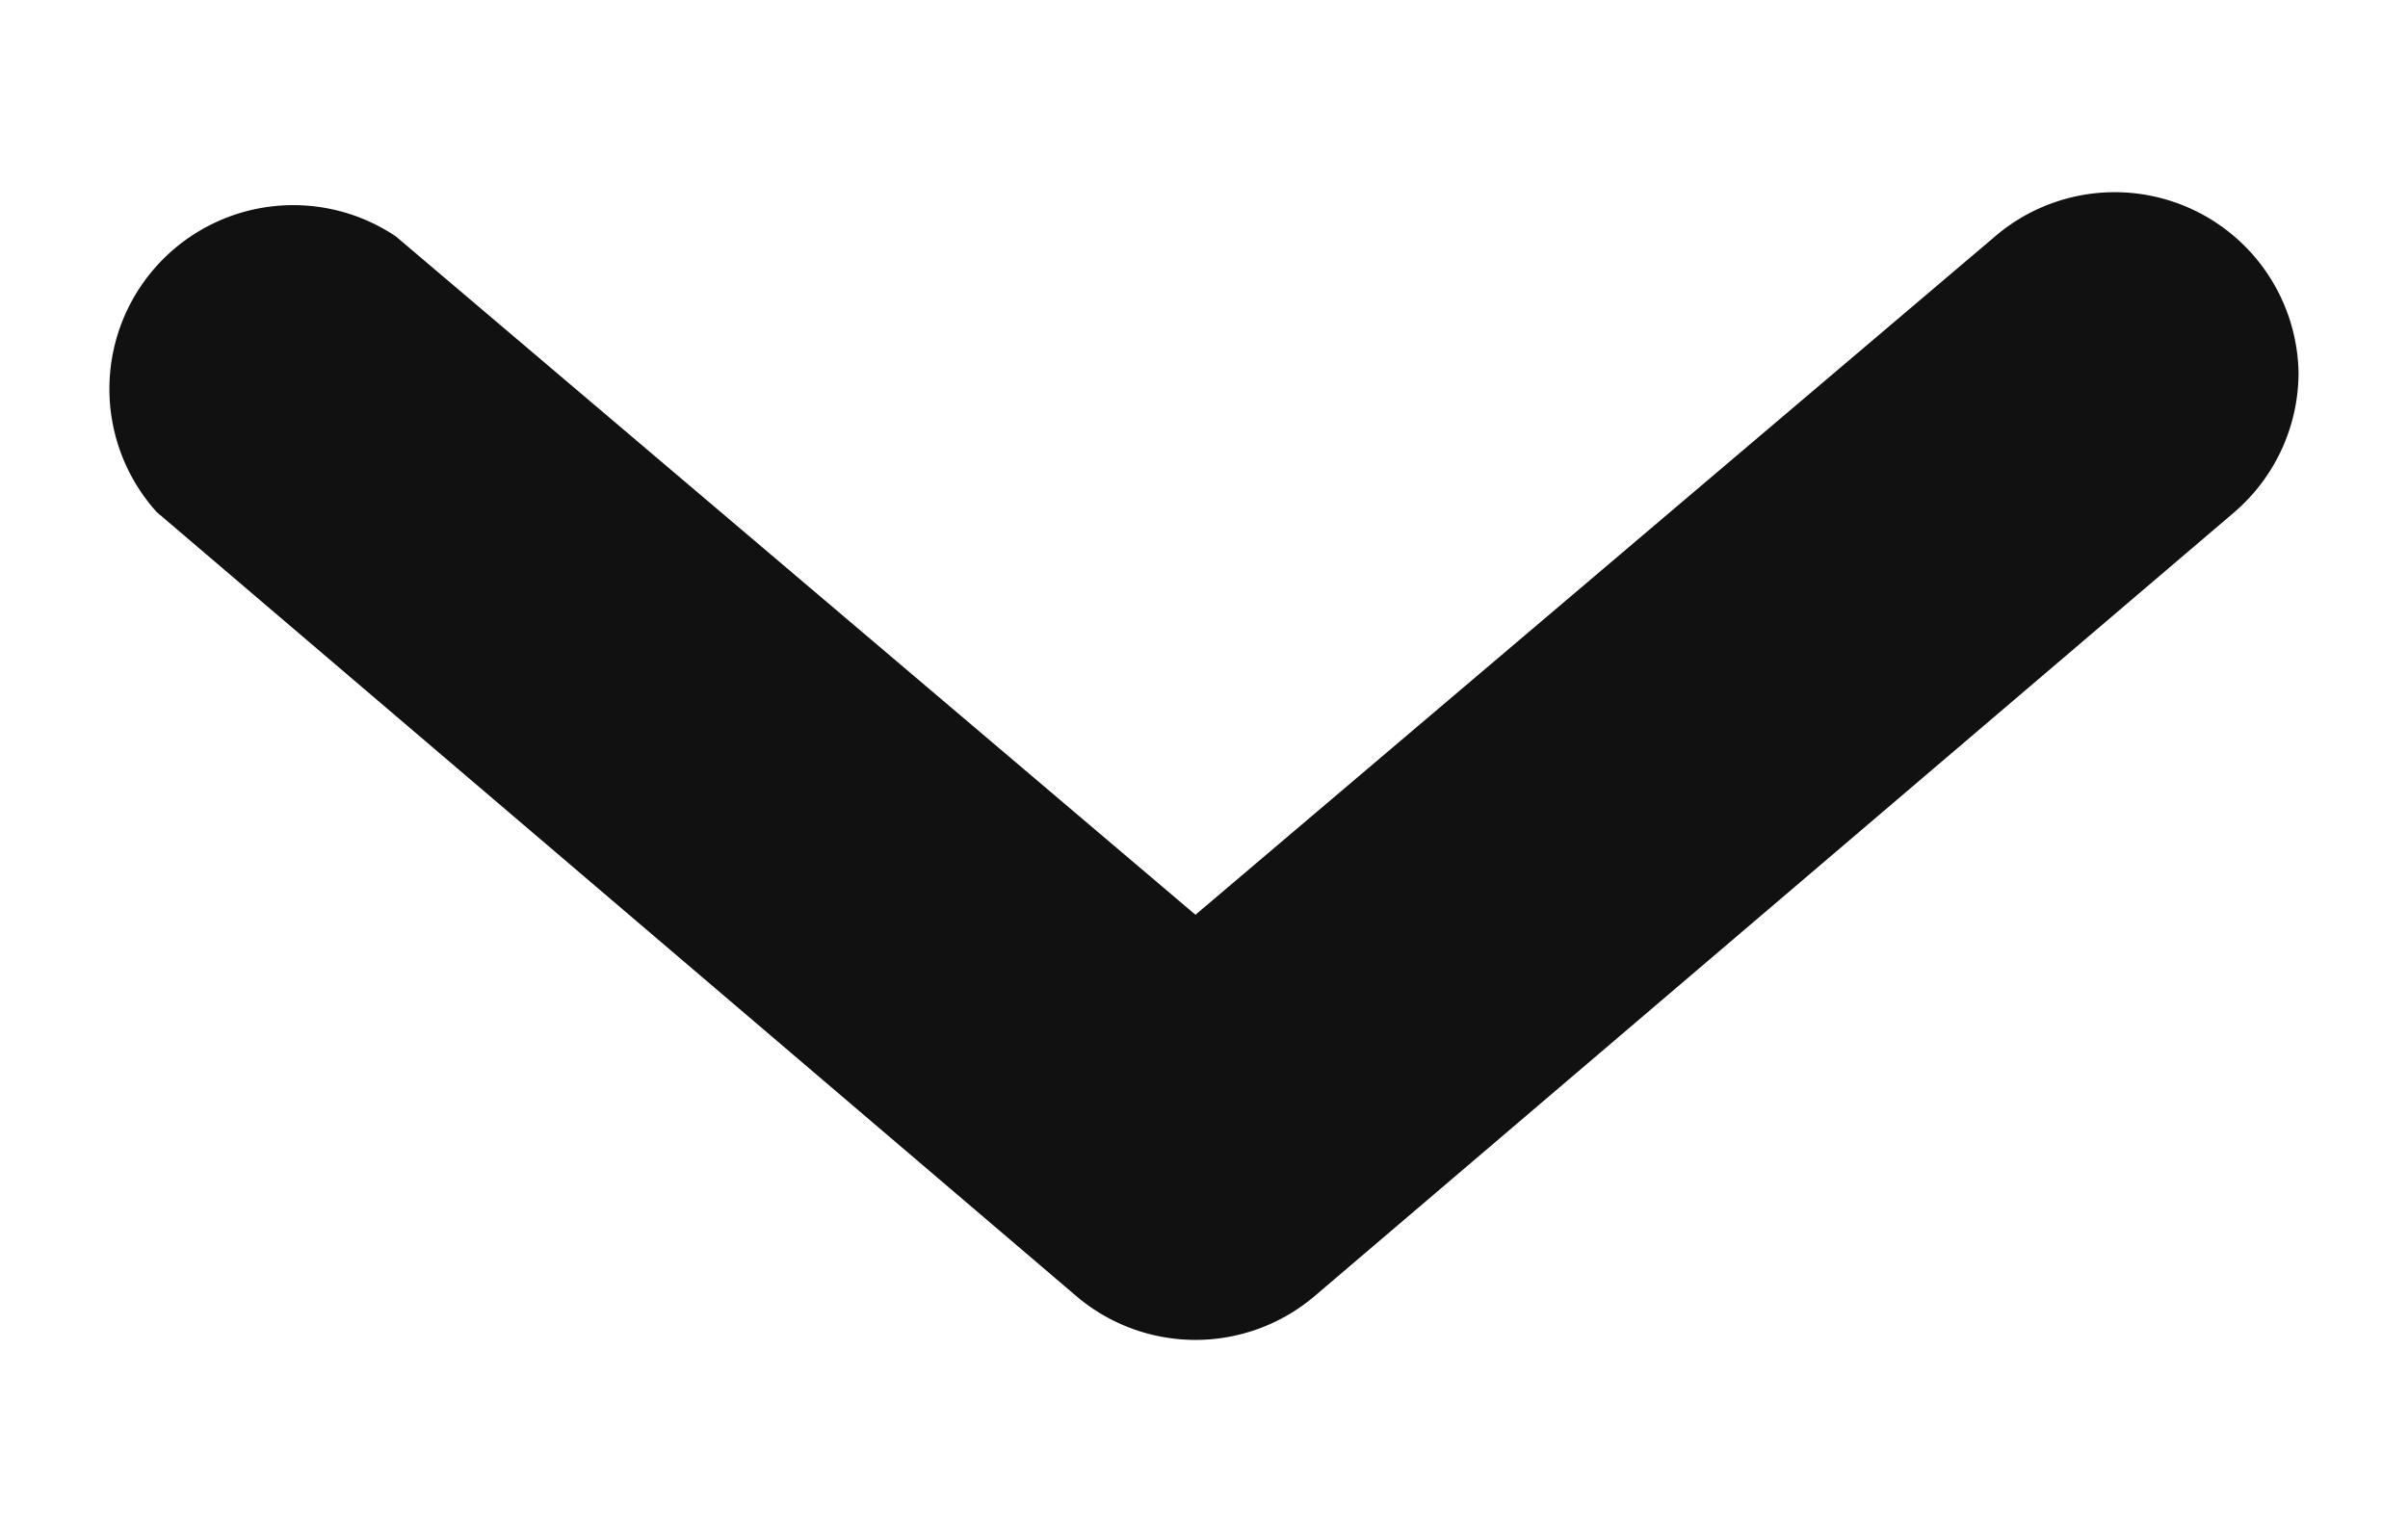
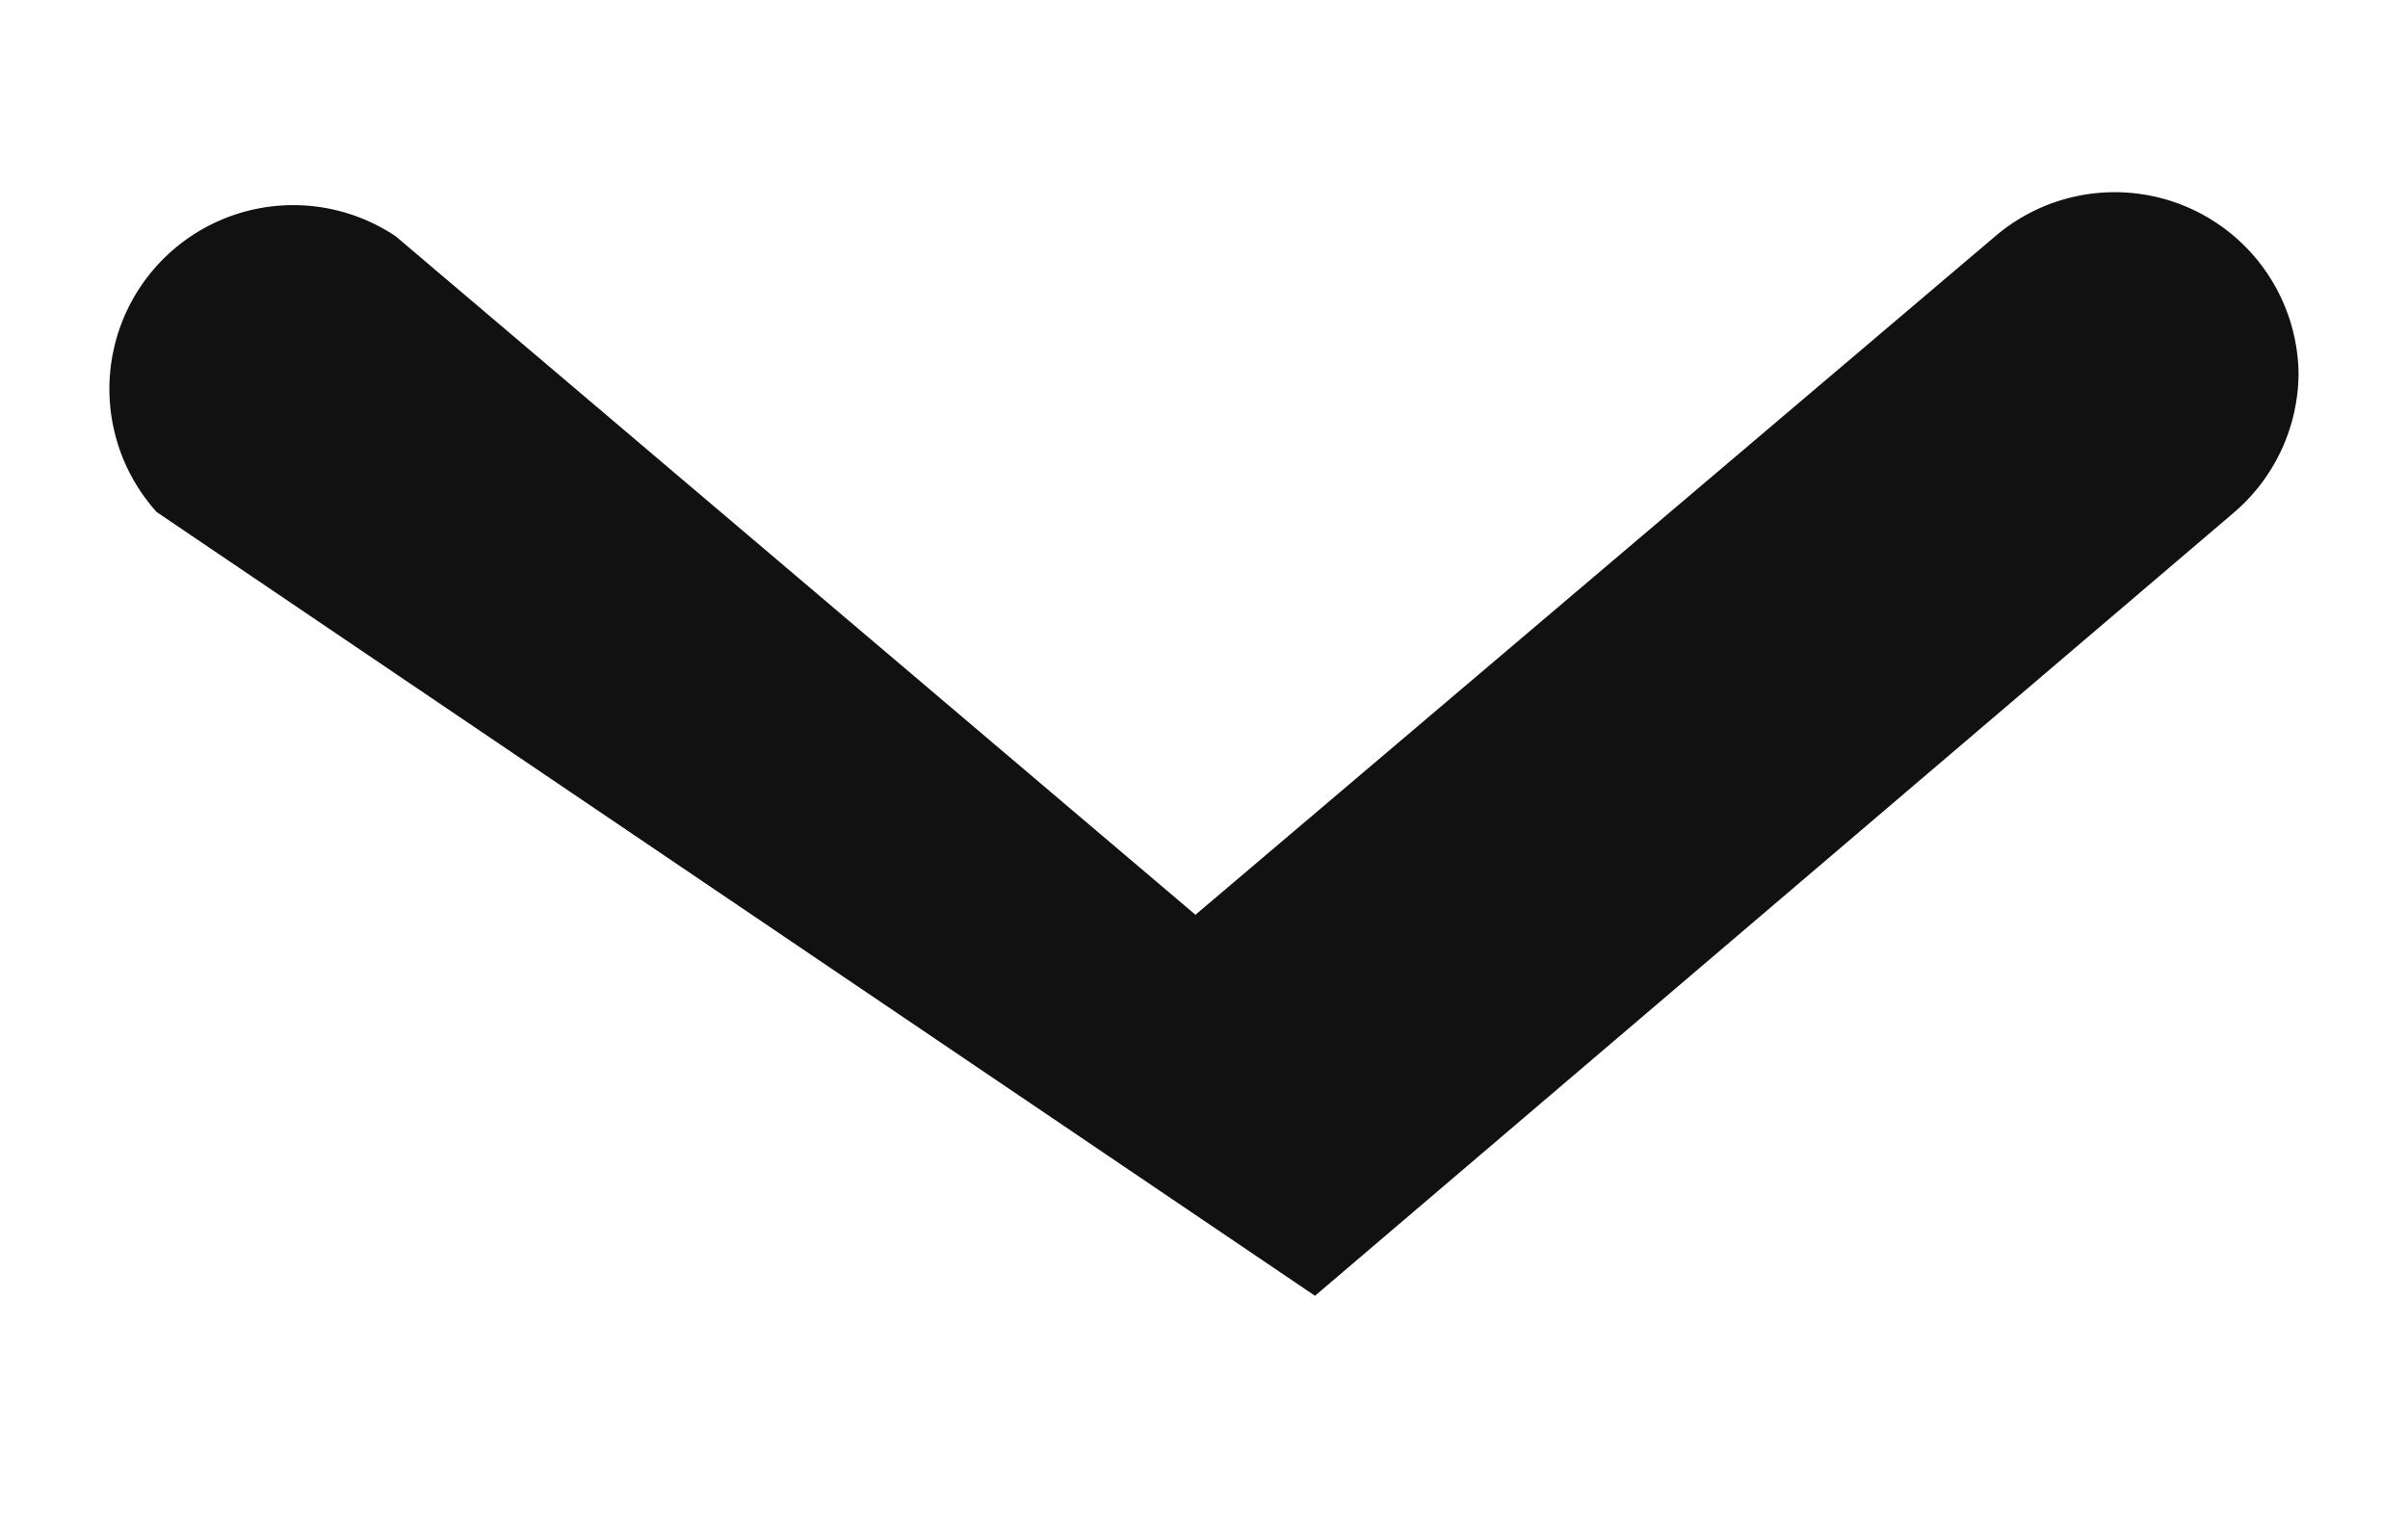
<svg xmlns="http://www.w3.org/2000/svg" width="11" height="7" fill="none" viewBox="0 0 11 7">
-   <path fill="#111" d="M10.5 1.703a.842.842 0 0 1-.294.638l-4.199 3.58a.84.84 0 0 1-1.092 0L.716 2.34a.84.84 0 0 1 1.092-1.26l3.653 3.1 3.653-3.1a.84.84 0 0 1 1.386.622Z" />
+   <path fill="#111" d="M10.5 1.703a.842.842 0 0 1-.294.638l-4.199 3.58L.716 2.34a.84.84 0 0 1 1.092-1.26l3.653 3.1 3.653-3.1a.84.84 0 0 1 1.386.622Z" />
</svg>